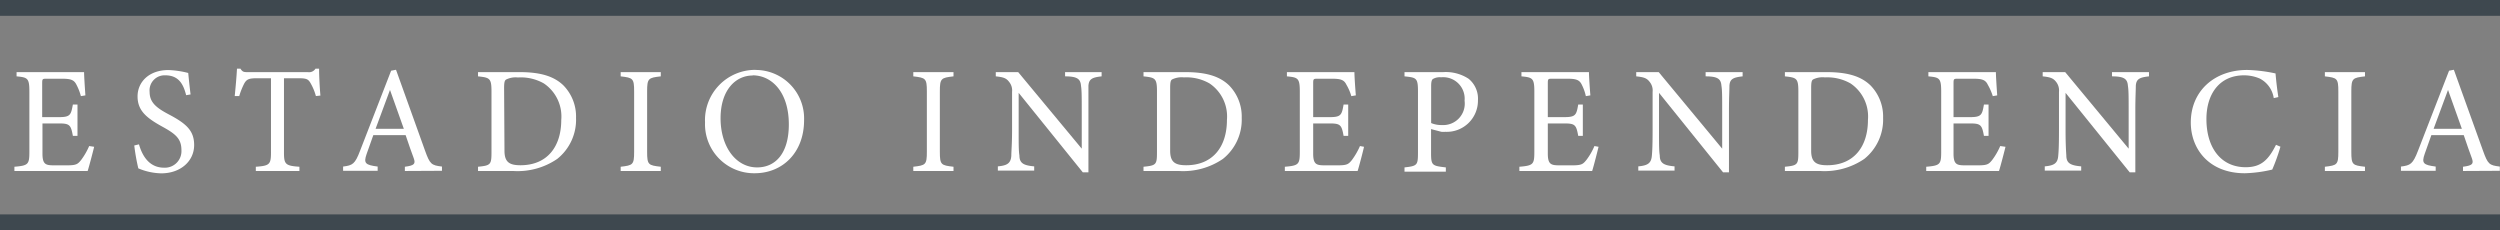
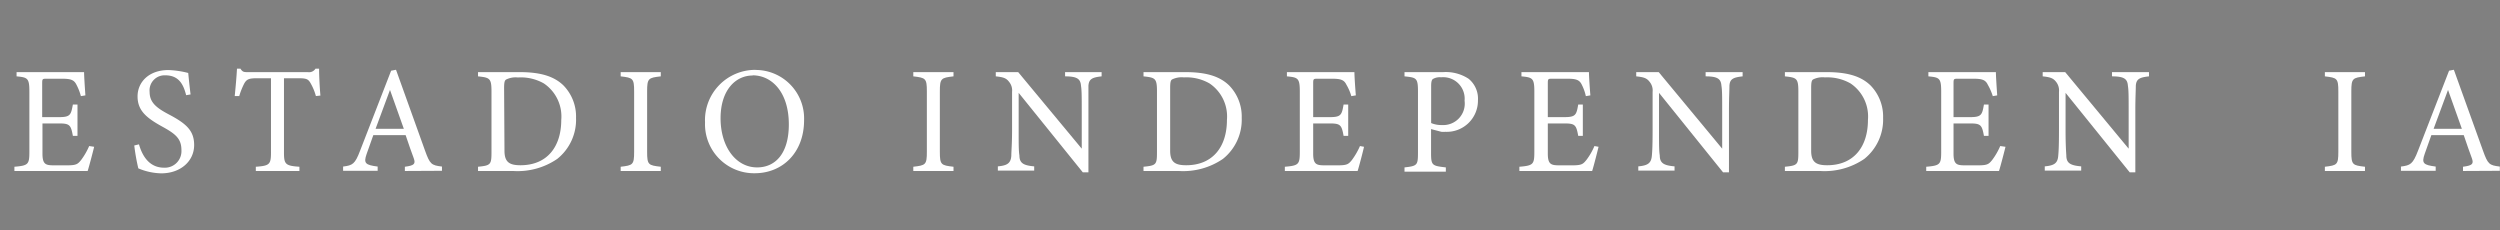
<svg xmlns="http://www.w3.org/2000/svg" viewBox="0 0 265.52 24.45">
  <rect x="0" y="0" width="265.52" height="24.45" fill="#808080" stroke="none" />
  <defs>
    <style>.cls-1{fill:#fff;}.cls-2{fill:#3e484f;}</style>
  </defs>
  <g id="Capa_2" data-name="Capa 2">
    <g id="Capa_1-2" data-name="Capa 1">
      <path class="cls-1" d="M10,15.59c-.1.42-.53,2.08-.69,2.57H1.53v-.45c1.48-.12,1.59-.26,1.59-1.59V9.74c0-1.43-.17-1.52-1.36-1.63V7.66H6.62c1.5,0,2.12,0,2.31,0,0,.4.08,1.61.14,2.47l-.48.08A5.57,5.57,0,0,0,8.12,9c-.26-.53-.62-.64-1.58-.64H5c-.49,0-.52,0-.52.51v3.57H6.27c1.2,0,1.27-.24,1.47-1.34h.49v3.33H7.74c-.21-1.16-.34-1.32-1.48-1.32H4.51v3.21c0,1.13.35,1.23,1.14,1.24H7.13c1,0,1.13-.14,1.48-.56a7.1,7.1,0,0,0,.86-1.49Z" />
      <path class="cls-1" d="M19.77,10.11C19.5,9.05,19.05,8,17.56,8a1.6,1.6,0,0,0-1.67,1.76c0,1.11.7,1.68,2,2.37,1.91,1,2.73,1.75,2.73,3.28,0,1.7-1.44,3-3.49,3a6.52,6.52,0,0,1-2.44-.53,21.12,21.12,0,0,1-.43-2.43l.5-.12c.31,1.08,1,2.48,2.67,2.48a1.76,1.76,0,0,0,1.84-1.86c0-1.24-.65-1.74-2.05-2.51-1.67-.92-2.61-1.7-2.61-3.2s1.18-2.8,3.28-2.8a9.72,9.72,0,0,1,2.1.31c.06.58.12,1.23.25,2.28Z" />
      <path class="cls-1" d="M33.55,10.2A5.71,5.71,0,0,0,33,8.86c-.25-.44-.41-.55-1.29-.55H30.16v7.86c0,1.26.13,1.44,1.64,1.54v.45H27.17v-.45c1.48-.1,1.61-.26,1.61-1.54V8.31H27.33c-.87,0-1.13.09-1.4.58a7.67,7.67,0,0,0-.52,1.31h-.48c.1-1,.19-2,.24-2.91h.37c.23.39.41.37.85.37h6.3a.8.8,0,0,0,.82-.37h.38c0,.76.06,1.92.14,2.86Z" />
      <path class="cls-1" d="M43,18.16v-.45c1-.13,1.16-.3.94-.91s-.53-1.44-.86-2.45H39.65c-.25.72-.49,1.35-.71,2-.35,1-.13,1.17,1.17,1.34v.45H36.44v-.45c1-.13,1.26-.24,1.81-1.7l3.29-8.48.52-.1c1,2.76,2.09,5.82,3.09,8.61.51,1.41.66,1.54,1.79,1.67v.45ZM41.42,9.55c-.51,1.39-1.05,2.86-1.53,4.13h3Z" />
      <path class="cls-1" d="M55.19,7.66c2.24,0,3.65.45,4.64,1.4a4.72,4.72,0,0,1,1.35,3.46,5.32,5.32,0,0,1-2,4.36,7.46,7.46,0,0,1-4.7,1.28H50.77v-.45c1.36-.13,1.43-.24,1.43-1.57V9.7c0-1.39-.19-1.46-1.43-1.59V7.66ZM53.58,16c0,1.21.51,1.55,1.7,1.55,2.86,0,4.33-2,4.33-4.81a4.23,4.23,0,0,0-1.85-3.88A4.94,4.94,0,0,0,55,8.23a2.23,2.23,0,0,0-1.25.22c-.15.1-.21.28-.21.91Z" />
      <path class="cls-1" d="M65.92,18.16v-.45c1.3-.15,1.43-.21,1.43-1.59V9.71c0-1.39-.13-1.45-1.43-1.6V7.66h4.26v.45c-1.32.15-1.45.21-1.45,1.6v6.41c0,1.39.13,1.44,1.45,1.59v.45Z" />
      <path class="cls-1" d="M80.25,7.43a5.15,5.15,0,0,1,5.15,5.33c0,3.48-2.32,5.64-5.24,5.64A5.21,5.21,0,0,1,74.88,13a5.34,5.34,0,0,1,5.37-5.58m-.32.6c-1.78,0-3.4,1.52-3.4,4.54s1.62,5.22,3.88,5.22c1.93,0,3.37-1.46,3.37-4.57C83.78,9.82,82,8,79.93,8" />
      <path class="cls-1" d="M97,18.16v-.45c1.31-.15,1.44-.21,1.44-1.59V9.71c0-1.39-.13-1.45-1.44-1.6V7.66h4.27v.45c-1.32.15-1.45.21-1.45,1.6v6.41c0,1.39.13,1.44,1.45,1.59v.45Z" />
      <path class="cls-1" d="M117,8.11c-1,.11-1.35.28-1.4,1,0,.52,0,1.2,0,2.7V18.3H115l-6.81-8.44v4c0,1.45,0,2.18.08,2.64,0,.83.43,1.07,1.57,1.17v.45h-3.86v-.45c1-.09,1.37-.33,1.43-1.12,0-.51.08-1.24.08-2.71V9.76a1.43,1.43,0,0,0-.32-1.07c-.3-.4-.63-.5-1.41-.58V7.66h2.38l6.75,8.13v-4c0-1.5,0-2.2-.08-2.68-.05-.73-.42-1-1.69-1V7.66H117Z" />
      <path class="cls-1" d="M125.89,7.66c2.24,0,3.65.45,4.64,1.4a4.72,4.72,0,0,1,1.35,3.46,5.32,5.32,0,0,1-2,4.36,7.48,7.48,0,0,1-4.7,1.28h-3.73v-.45c1.37-.13,1.43-.24,1.43-1.57V9.7c0-1.39-.19-1.46-1.43-1.59V7.66ZM124.28,16c0,1.21.51,1.55,1.7,1.55,2.86,0,4.33-2,4.33-4.81a4.23,4.23,0,0,0-1.85-3.88,4.94,4.94,0,0,0-2.72-.64,2.3,2.3,0,0,0-1.26.22c-.14.1-.2.28-.2.91Z" />
      <path class="cls-1" d="M144.87,15.59c-.09.42-.52,2.08-.68,2.57h-7.73v-.45c1.48-.12,1.59-.26,1.59-1.59V9.74c0-1.43-.18-1.52-1.37-1.63V7.66h4.87c1.49,0,2.11,0,2.3,0,0,.4.08,1.61.15,2.47l-.48.08A5.08,5.08,0,0,0,143,9c-.25-.53-.62-.64-1.57-.64H140c-.5,0-.53,0-.53.51v3.57h1.77c1.19,0,1.27-.24,1.46-1.34h.49v3.33h-.49c-.21-1.16-.33-1.32-1.48-1.32h-1.75v3.21c0,1.13.35,1.23,1.15,1.24h1.48c1,0,1.13-.14,1.48-.56a7.57,7.57,0,0,0,.86-1.49Z" />
      <path class="cls-1" d="M153.28,7.66a4.42,4.42,0,0,1,2.69.7,2.72,2.72,0,0,1,1,2.29A3.31,3.31,0,0,1,153.52,14a3.73,3.73,0,0,1-.43,0l-1.1-.29v2.52c0,1.35.11,1.38,1.57,1.55v.45h-4.39v-.45c1.37-.15,1.43-.24,1.43-1.59V9.71c0-1.44-.17-1.47-1.43-1.6V7.66ZM152,13.07a2.79,2.79,0,0,0,1.16.21,2.28,2.28,0,0,0,2.39-2.58,2.28,2.28,0,0,0-2.49-2.49,1.44,1.44,0,0,0-.89.19c-.12.12-.17.31-.17.75Z" />
      <path class="cls-1" d="M169.78,15.59c-.1.42-.52,2.08-.68,2.57h-7.73v-.45c1.48-.12,1.59-.26,1.59-1.59V9.74c0-1.43-.18-1.52-1.37-1.63V7.66h4.87c1.49,0,2.11,0,2.3,0,0,.4.08,1.61.15,2.47l-.48.08A5.08,5.08,0,0,0,168,9c-.25-.53-.62-.64-1.57-.64h-1.52c-.49,0-.52,0-.52.51v3.57h1.77c1.19,0,1.27-.24,1.46-1.34h.49v3.33h-.49c-.21-1.16-.33-1.32-1.48-1.32h-1.75v3.21c0,1.13.35,1.23,1.15,1.24H167c1,0,1.13-.14,1.48-.56a6.69,6.69,0,0,0,.86-1.49Z" />
      <path class="cls-1" d="M185.08,8.11c-1,.11-1.36.28-1.4,1,0,.52-.05,1.2-.05,2.7V18.3H183l-6.8-8.44v4c0,1.45,0,2.18.08,2.64,0,.83.43,1.07,1.57,1.17v.45H174v-.45c1-.09,1.37-.33,1.44-1.12.05-.51.08-1.24.08-2.71V9.76a1.43,1.43,0,0,0-.32-1.07c-.3-.4-.64-.5-1.42-.58V7.66h2.39l6.74,8.13v-4c0-1.5,0-2.2-.08-2.68-.05-.73-.41-1-1.68-1V7.66h3.93Z" />
      <path class="cls-1" d="M194,7.66c2.25,0,3.66.45,4.65,1.4A4.72,4.72,0,0,1,200,12.52a5.34,5.34,0,0,1-2,4.36,7.49,7.49,0,0,1-4.71,1.28h-3.72v-.45c1.37-.13,1.43-.24,1.43-1.57V9.7c0-1.39-.19-1.46-1.43-1.59V7.66ZM192.36,16c0,1.21.51,1.55,1.7,1.55,2.86,0,4.33-2,4.33-4.81a4.23,4.23,0,0,0-1.85-3.88,5,5,0,0,0-2.72-.64,2.25,2.25,0,0,0-1.26.22c-.14.1-.2.28-.2.91Z" />
      <path class="cls-1" d="M213,15.59c-.1.42-.53,2.08-.69,2.57h-7.73v-.45c1.48-.12,1.59-.26,1.59-1.59V9.74c0-1.43-.17-1.52-1.36-1.63V7.66h4.86c1.5,0,2.12,0,2.31,0,0,.4.08,1.61.14,2.47l-.47.08A6.07,6.07,0,0,0,211.12,9c-.25-.53-.62-.64-1.58-.64H208c-.49,0-.52,0-.52.51v3.57h1.76c1.2,0,1.28-.24,1.47-1.34h.49v3.33h-.49c-.21-1.16-.34-1.32-1.48-1.32h-1.75v3.21c0,1.13.35,1.23,1.14,1.24h1.48c1,0,1.13-.14,1.48-.56a7.1,7.1,0,0,0,.86-1.49Z" />
      <path class="cls-1" d="M228.24,8.11c-1,.11-1.35.28-1.4,1,0,.52-.05,1.2-.05,2.7V18.3h-.6l-6.81-8.44v4c0,1.45.05,2.18.08,2.64,0,.83.43,1.07,1.58,1.17v.45h-3.87v-.45c1-.09,1.37-.33,1.43-1.12.05-.51.08-1.24.08-2.71V9.76a1.46,1.46,0,0,0-.31-1.07c-.31-.4-.64-.5-1.42-.58V7.66h2.39l6.74,8.13v-4c0-1.5,0-2.2-.08-2.68-.05-.73-.41-1-1.69-1V7.66h3.93Z" />
-       <path class="cls-1" d="M242.2,15.58a20.13,20.13,0,0,1-.87,2.43,14,14,0,0,1-2.91.39c-3.8,0-5.74-2.57-5.74-5.39,0-3.3,2.46-5.58,6-5.58a16.19,16.19,0,0,1,3,.37c.06.73.17,1.7.3,2.51l-.49.11A2.79,2.79,0,0,0,240,8.34,4.22,4.22,0,0,0,238.34,8c-2.63,0-4,2-4,4.64,0,3.11,1.59,5.12,4.17,5.12,1.62,0,2.41-.76,3.22-2.38Z" />
      <path class="cls-1" d="M246.92,18.16v-.45c1.3-.15,1.43-.21,1.43-1.59V9.71c0-1.39-.13-1.45-1.43-1.6V7.66h4.26v.45c-1.32.15-1.45.21-1.45,1.6v6.41c0,1.39.13,1.44,1.45,1.59v.45Z" />
      <path class="cls-1" d="M261.59,18.16v-.45c1-.13,1.16-.3.94-.91s-.53-1.44-.86-2.45h-3.44c-.25.72-.49,1.35-.71,2-.35,1-.13,1.17,1.17,1.34v.45H255v-.45c1-.13,1.26-.24,1.82-1.7l3.29-8.48.51-.1c1,2.76,2.1,5.82,3.1,8.61.51,1.41.65,1.54,1.78,1.67v.45ZM260,9.55c-.51,1.39-1.05,2.86-1.53,4.13h3Z" />
-       <rect class="cls-2" width="265.52" height="1.68" />
-       <rect class="cls-2" y="22.77" width="265.52" height="1.68" />
    </g>
  </g>
</svg>